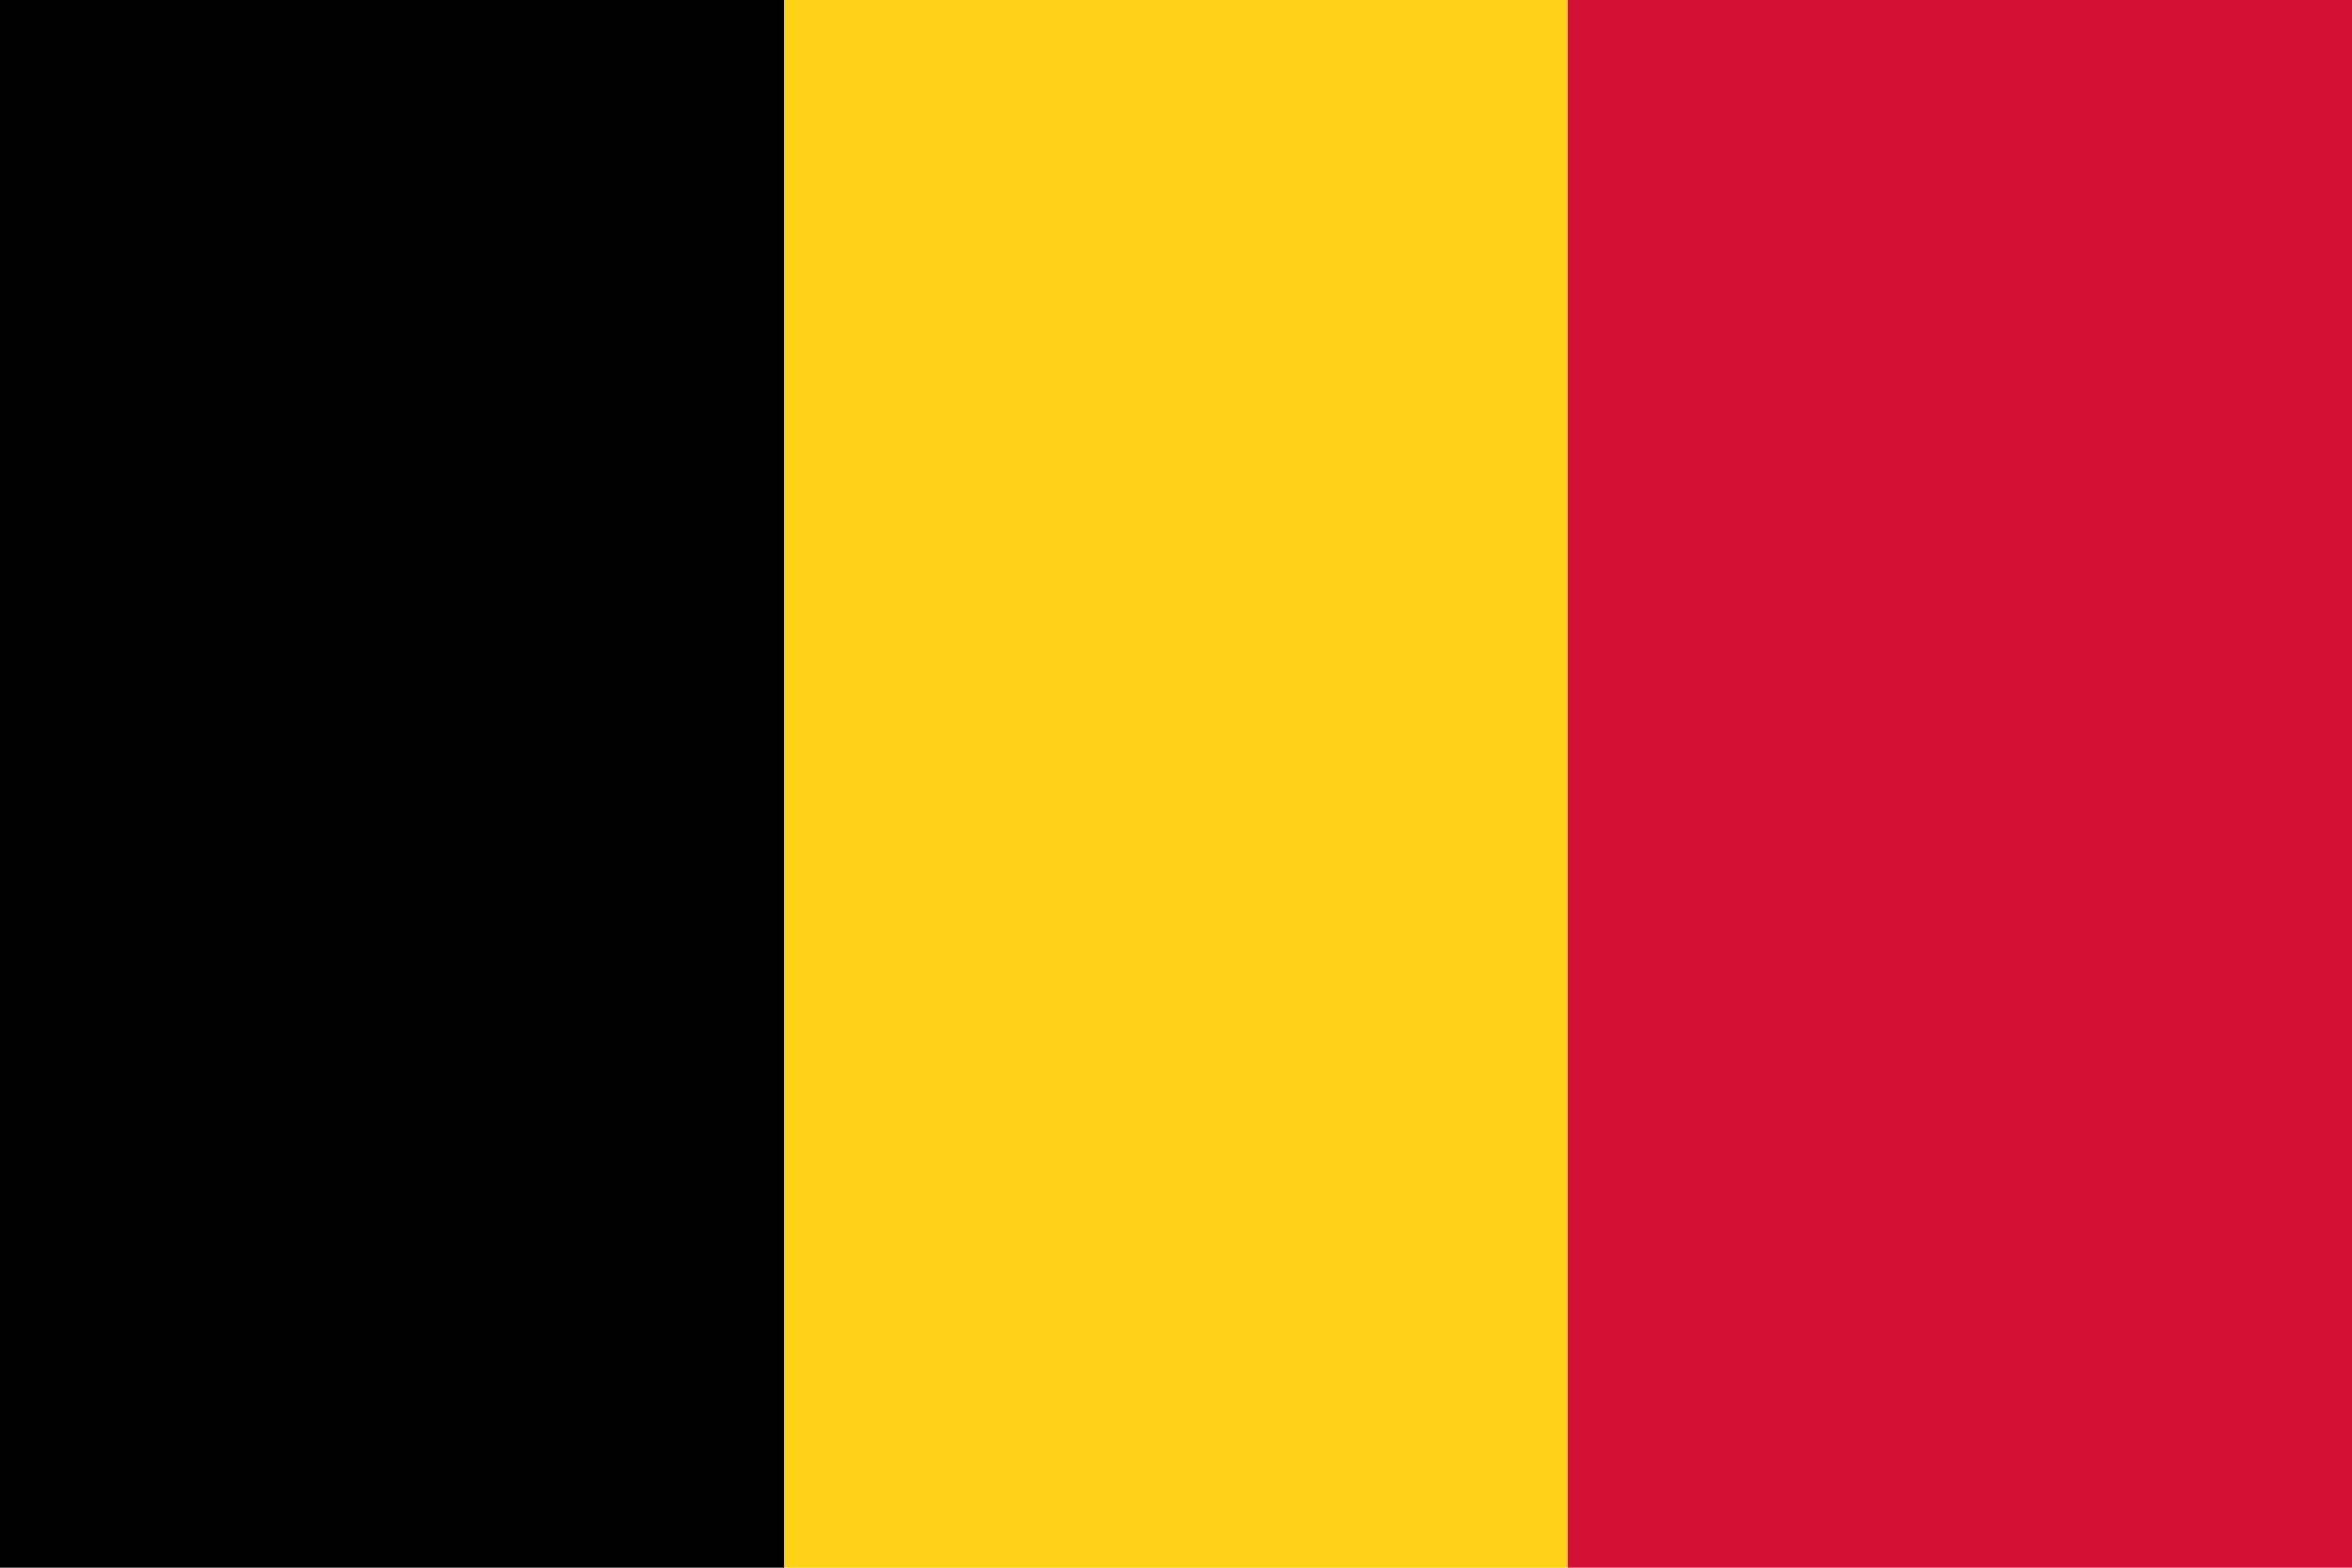
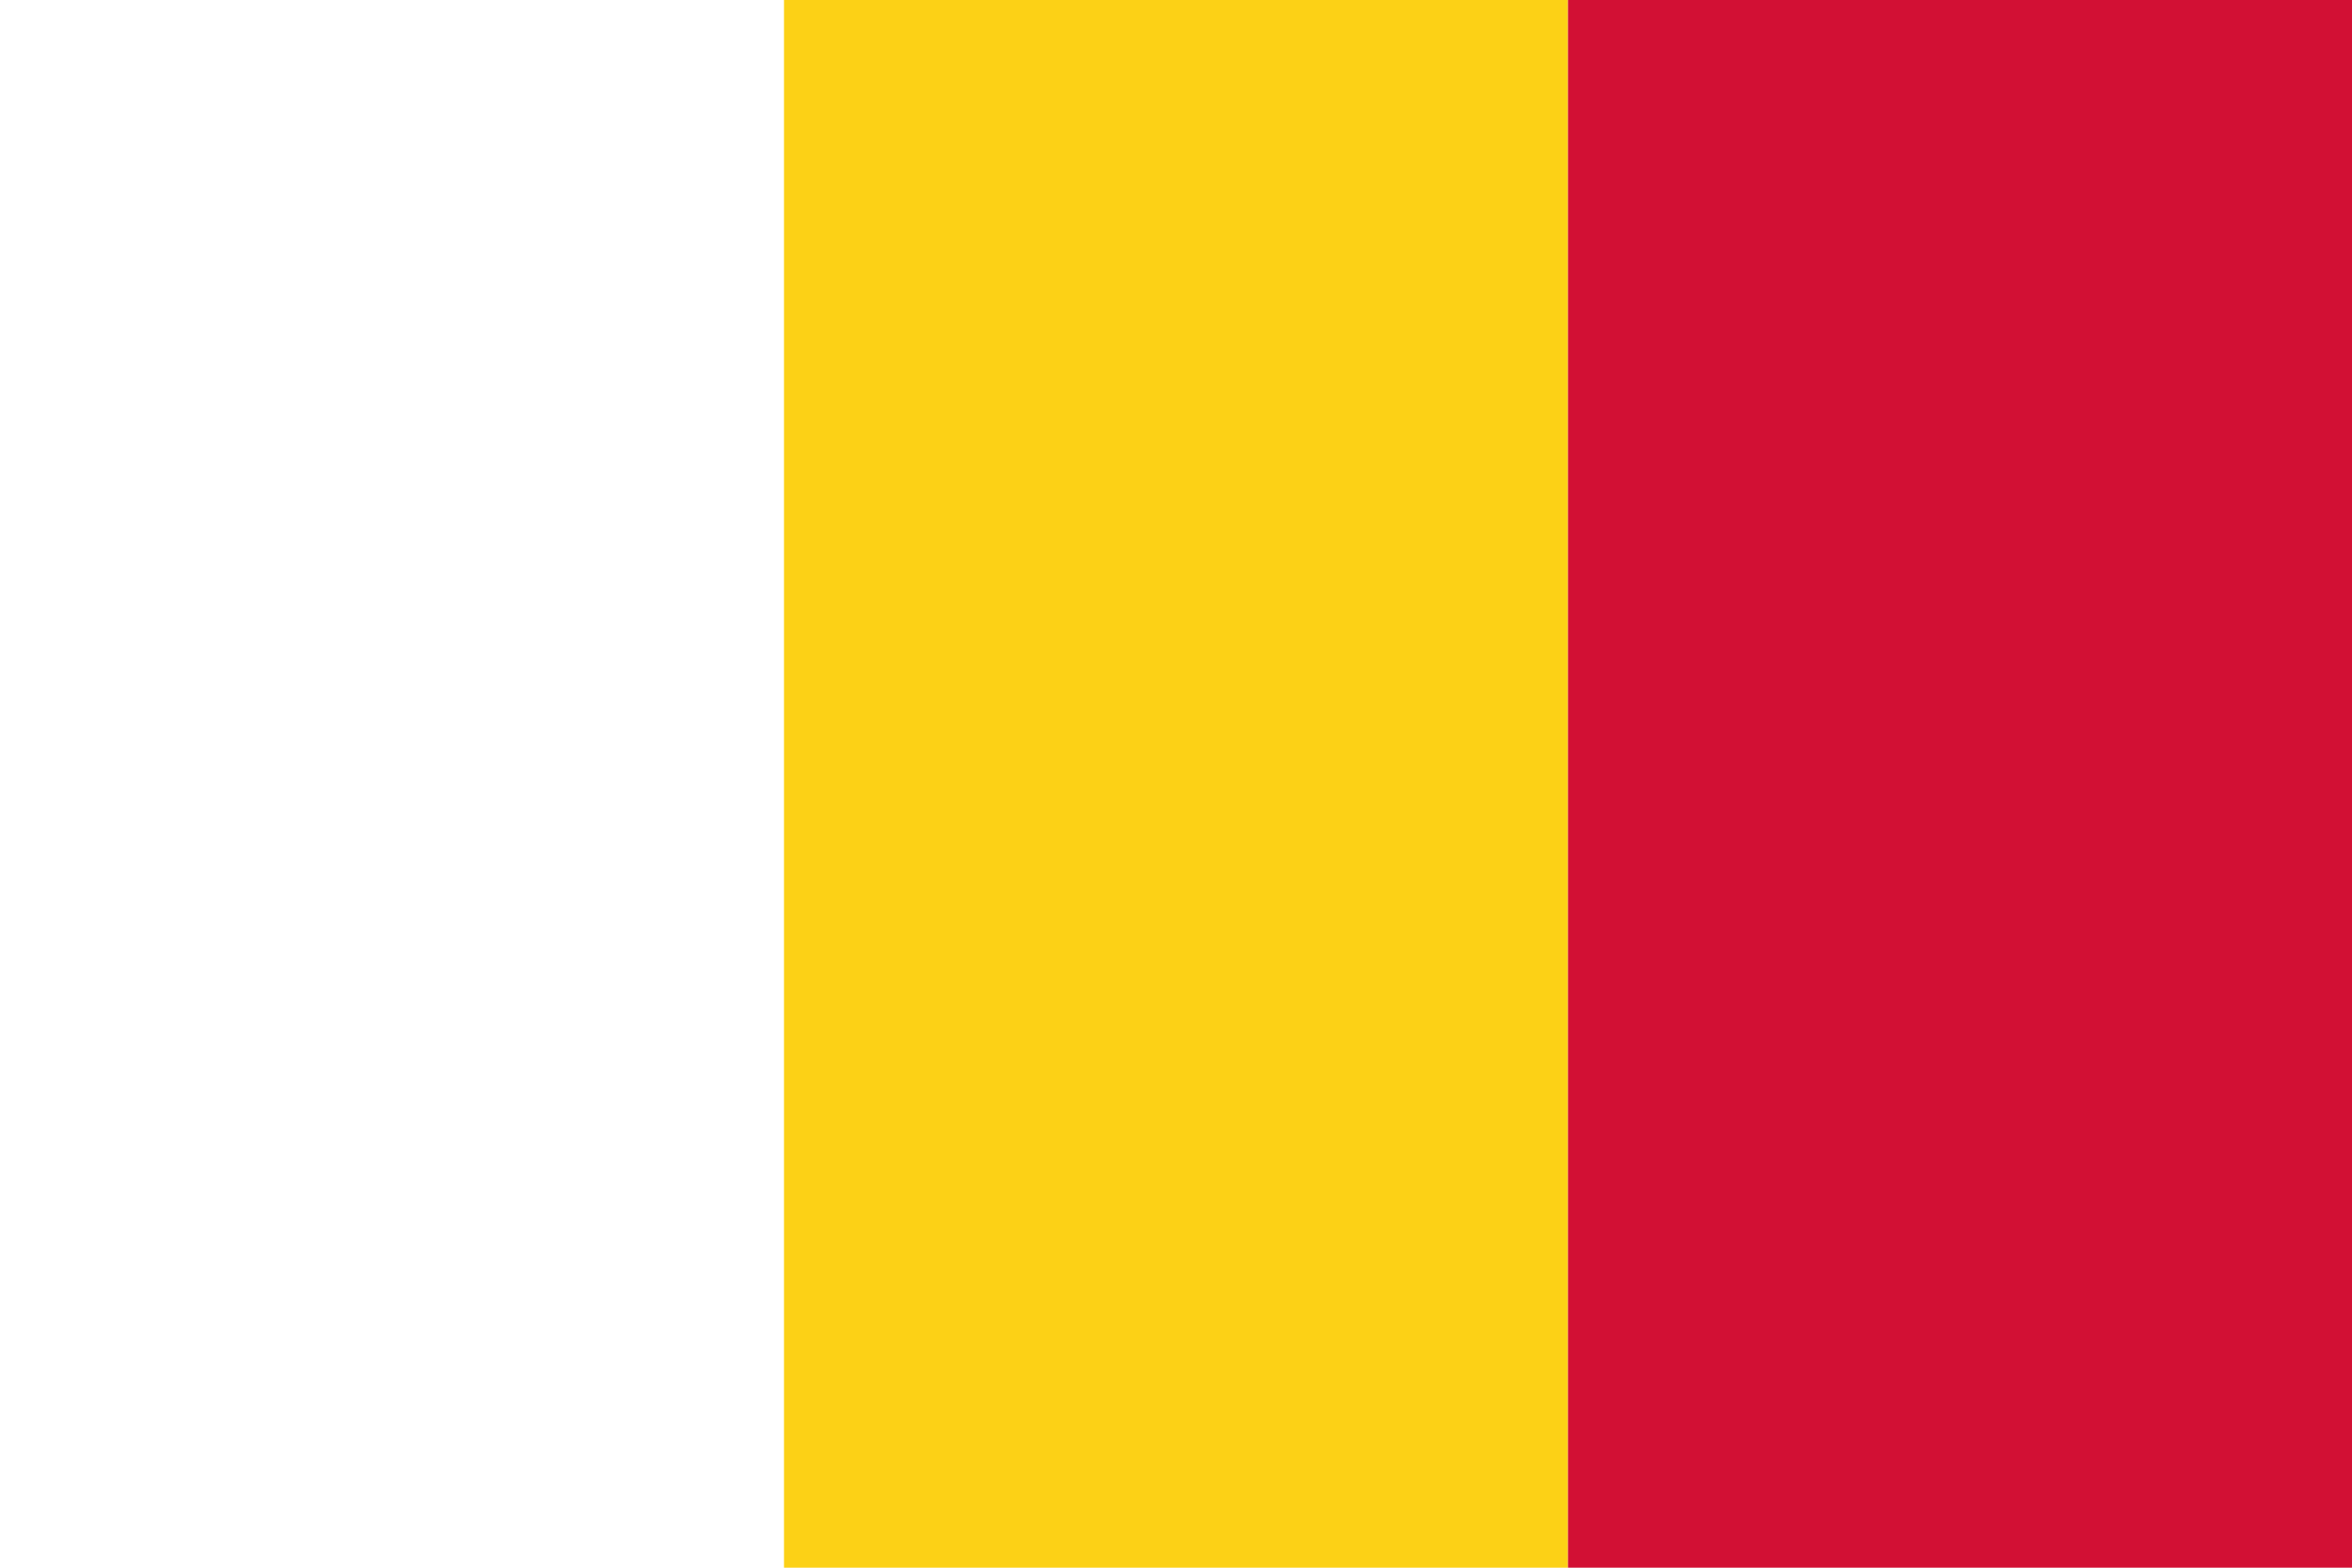
<svg xmlns="http://www.w3.org/2000/svg" viewBox="0 0 3 2">
-   <rect width="1" height="2" fill="#000000" />
  <rect x="1" width="1" height="2" fill="#FCD116" />
  <rect x="2" width="1" height="2" fill="#D21034" />
</svg>